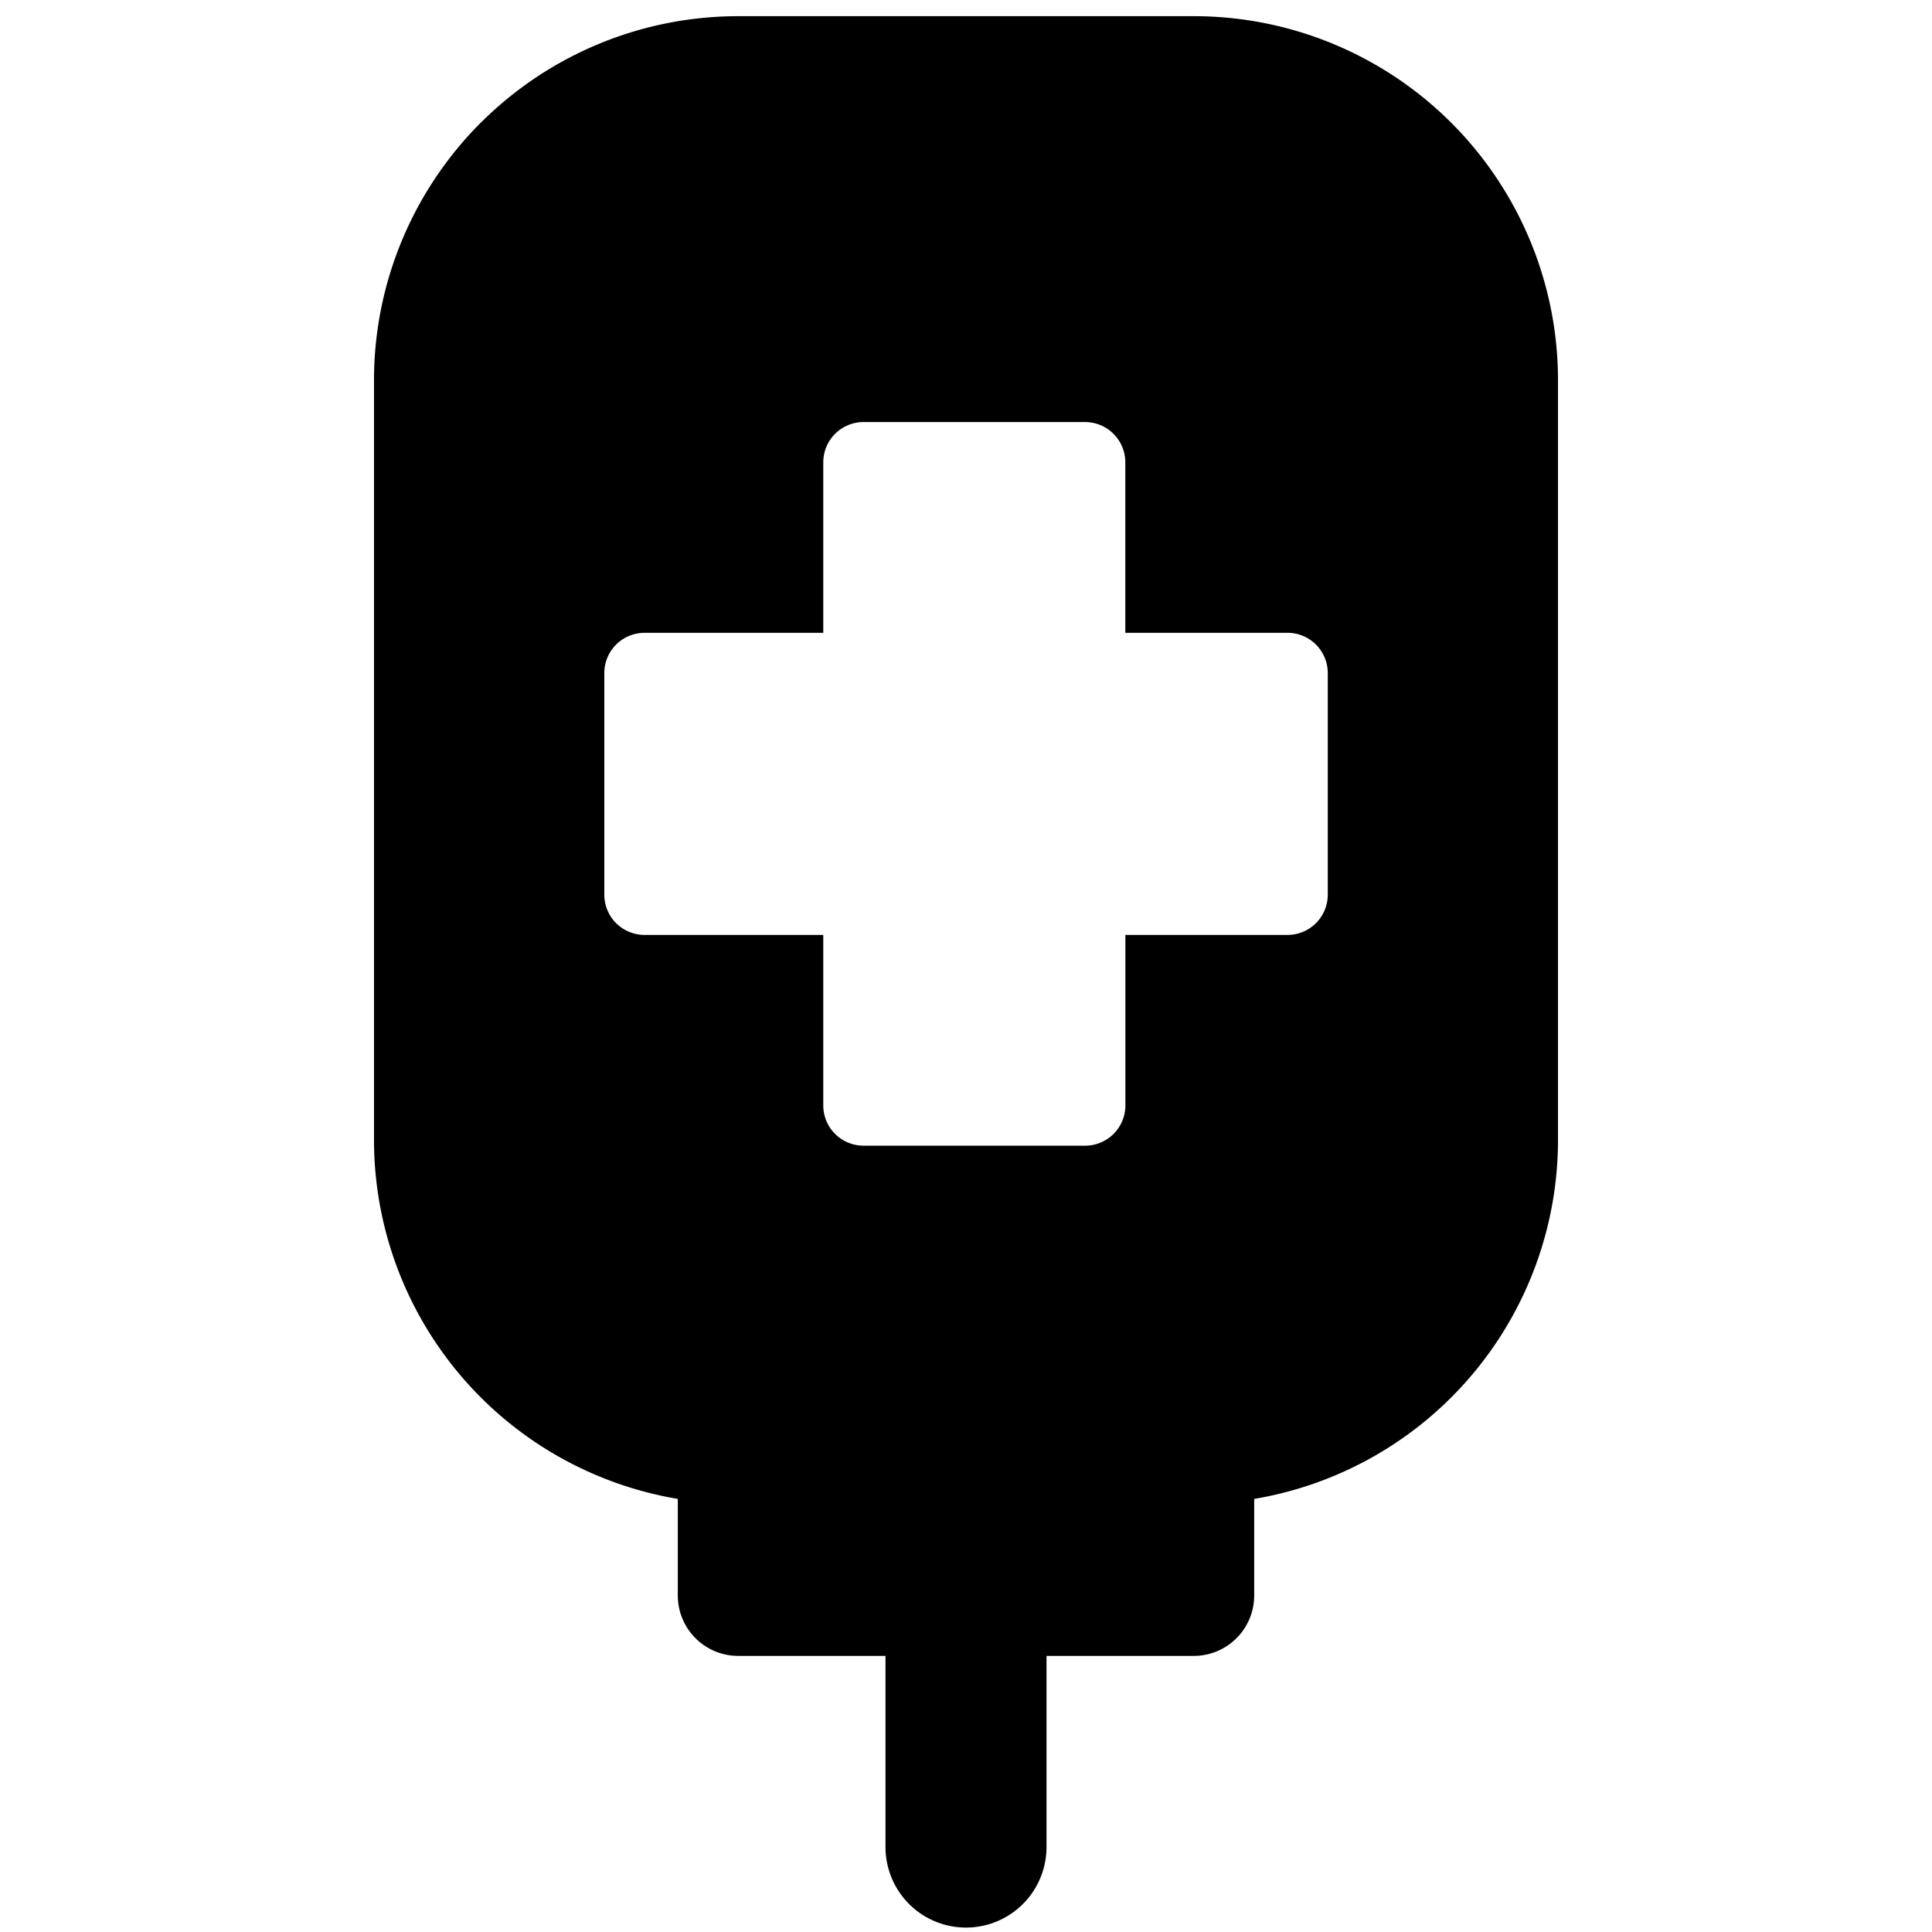
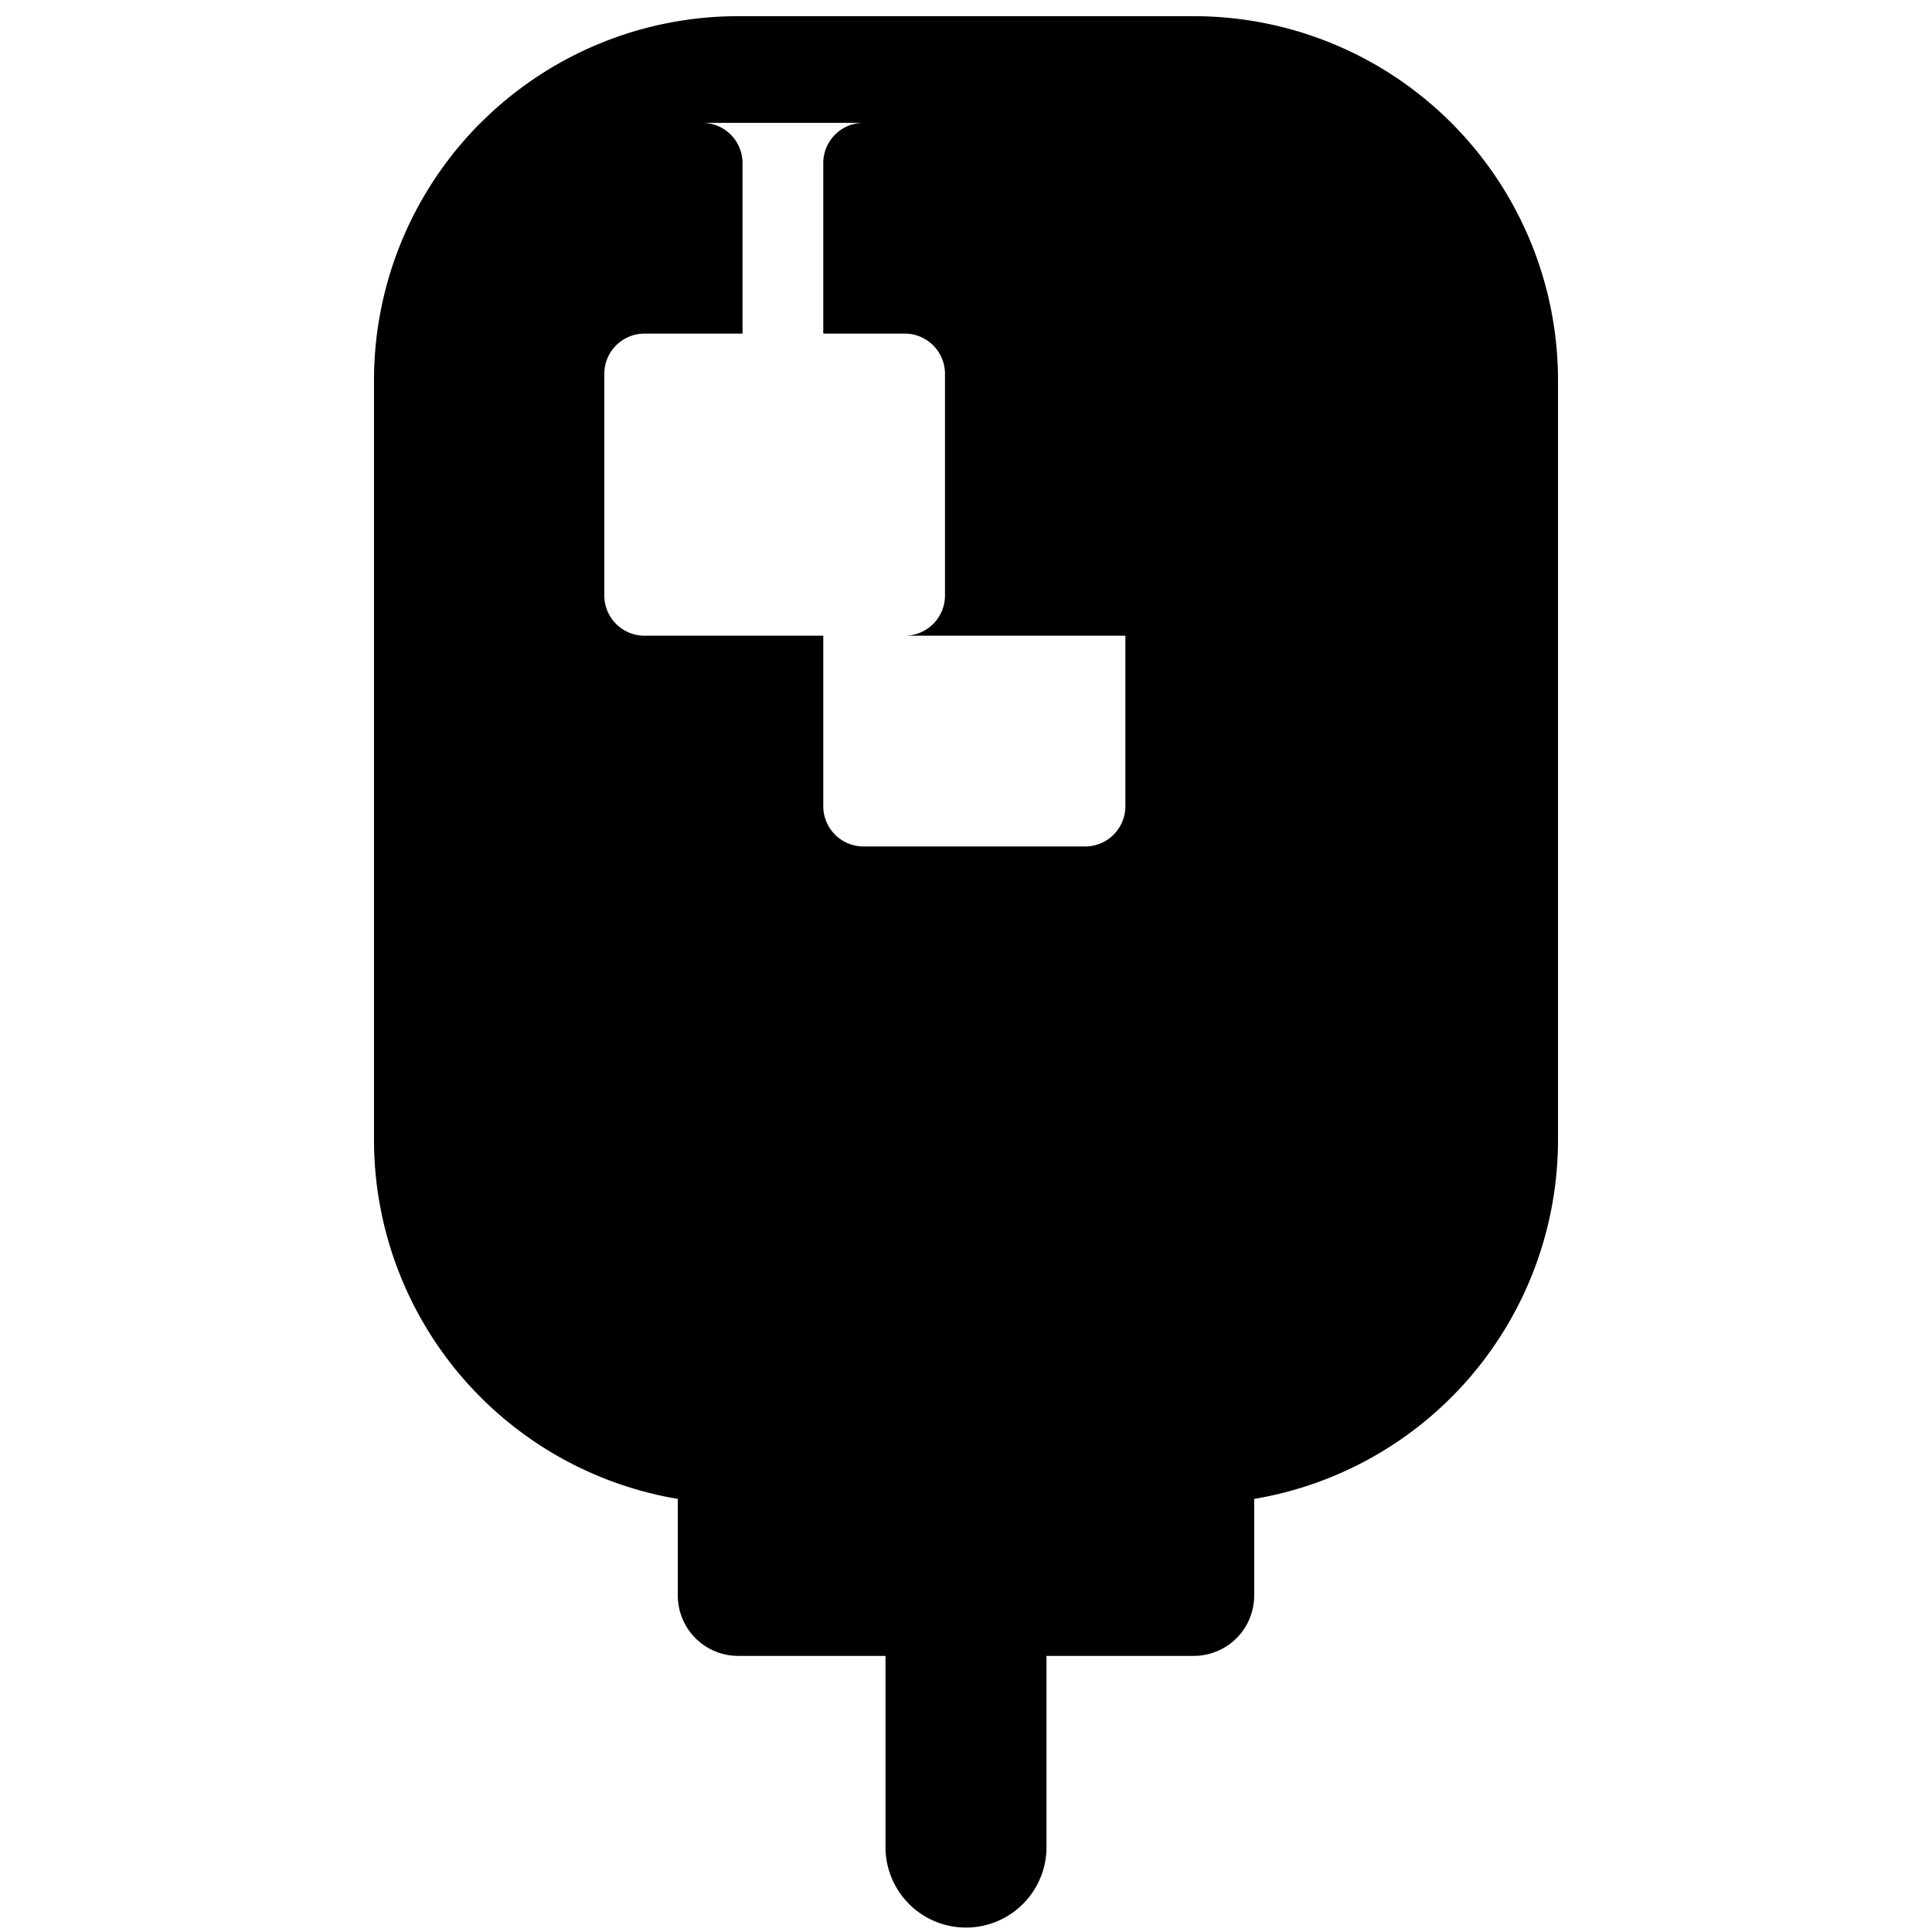
<svg xmlns="http://www.w3.org/2000/svg" fill="none" viewBox="0 0 24 24">
-   <path fill="#000000" fill-rule="evenodd" d="M5.971 1.526A4.524 4.524 0 0 1 9.17 0.201h5.66a4.524 4.524 0 0 1 4.524 4.524v9.434a4.523 4.523 0 0 1 -3.774 4.461v1.2a0.75 0.75 0 0 1 -0.75 0.75H13v2.375a1 1 0 0 1 -2 0V20.57H9.17a0.75 0.75 0 0 1 -0.75 -0.75v-1.2a4.524 4.524 0 0 1 -3.774 -4.46V4.724c0 -1.2 0.477 -2.35 1.325 -3.199Zm4.755 3.717h2.753a0.5 0.5 0 0 1 0.5 0.5v2.118l2.015 0a0.5 0.5 0 0 1 0.5 0.5v2.753a0.5 0.5 0 0 1 -0.5 0.5H13.98v2.118a0.5 0.5 0 0 1 -0.5 0.5h-2.753a0.5 0.5 0 0 1 -0.5 -0.5l0 -2.118 -2.22 0a0.5 0.5 0 0 1 -0.5 -0.5l0 -2.753a0.5 0.5 0 0 1 0.5 -0.5h2.22l0 -2.118a0.5 0.5 0 0 1 0.5 -0.5Z" clip-rule="evenodd" stroke-width="1" />
+   <path fill="#000000" fill-rule="evenodd" d="M5.971 1.526A4.524 4.524 0 0 1 9.17 0.201h5.66a4.524 4.524 0 0 1 4.524 4.524v9.434a4.523 4.523 0 0 1 -3.774 4.461v1.2a0.75 0.75 0 0 1 -0.75 0.75H13v2.375a1 1 0 0 1 -2 0V20.57H9.17a0.75 0.75 0 0 1 -0.75 -0.75v-1.2a4.524 4.524 0 0 1 -3.774 -4.46V4.724c0 -1.2 0.477 -2.35 1.325 -3.199Zh2.753a0.5 0.5 0 0 1 0.5 0.5v2.118l2.015 0a0.5 0.5 0 0 1 0.5 0.5v2.753a0.5 0.5 0 0 1 -0.5 0.5H13.98v2.118a0.5 0.5 0 0 1 -0.5 0.5h-2.753a0.5 0.5 0 0 1 -0.5 -0.5l0 -2.118 -2.22 0a0.5 0.5 0 0 1 -0.5 -0.5l0 -2.753a0.5 0.5 0 0 1 0.5 -0.5h2.22l0 -2.118a0.5 0.5 0 0 1 0.5 -0.5Z" clip-rule="evenodd" stroke-width="1" />
</svg>